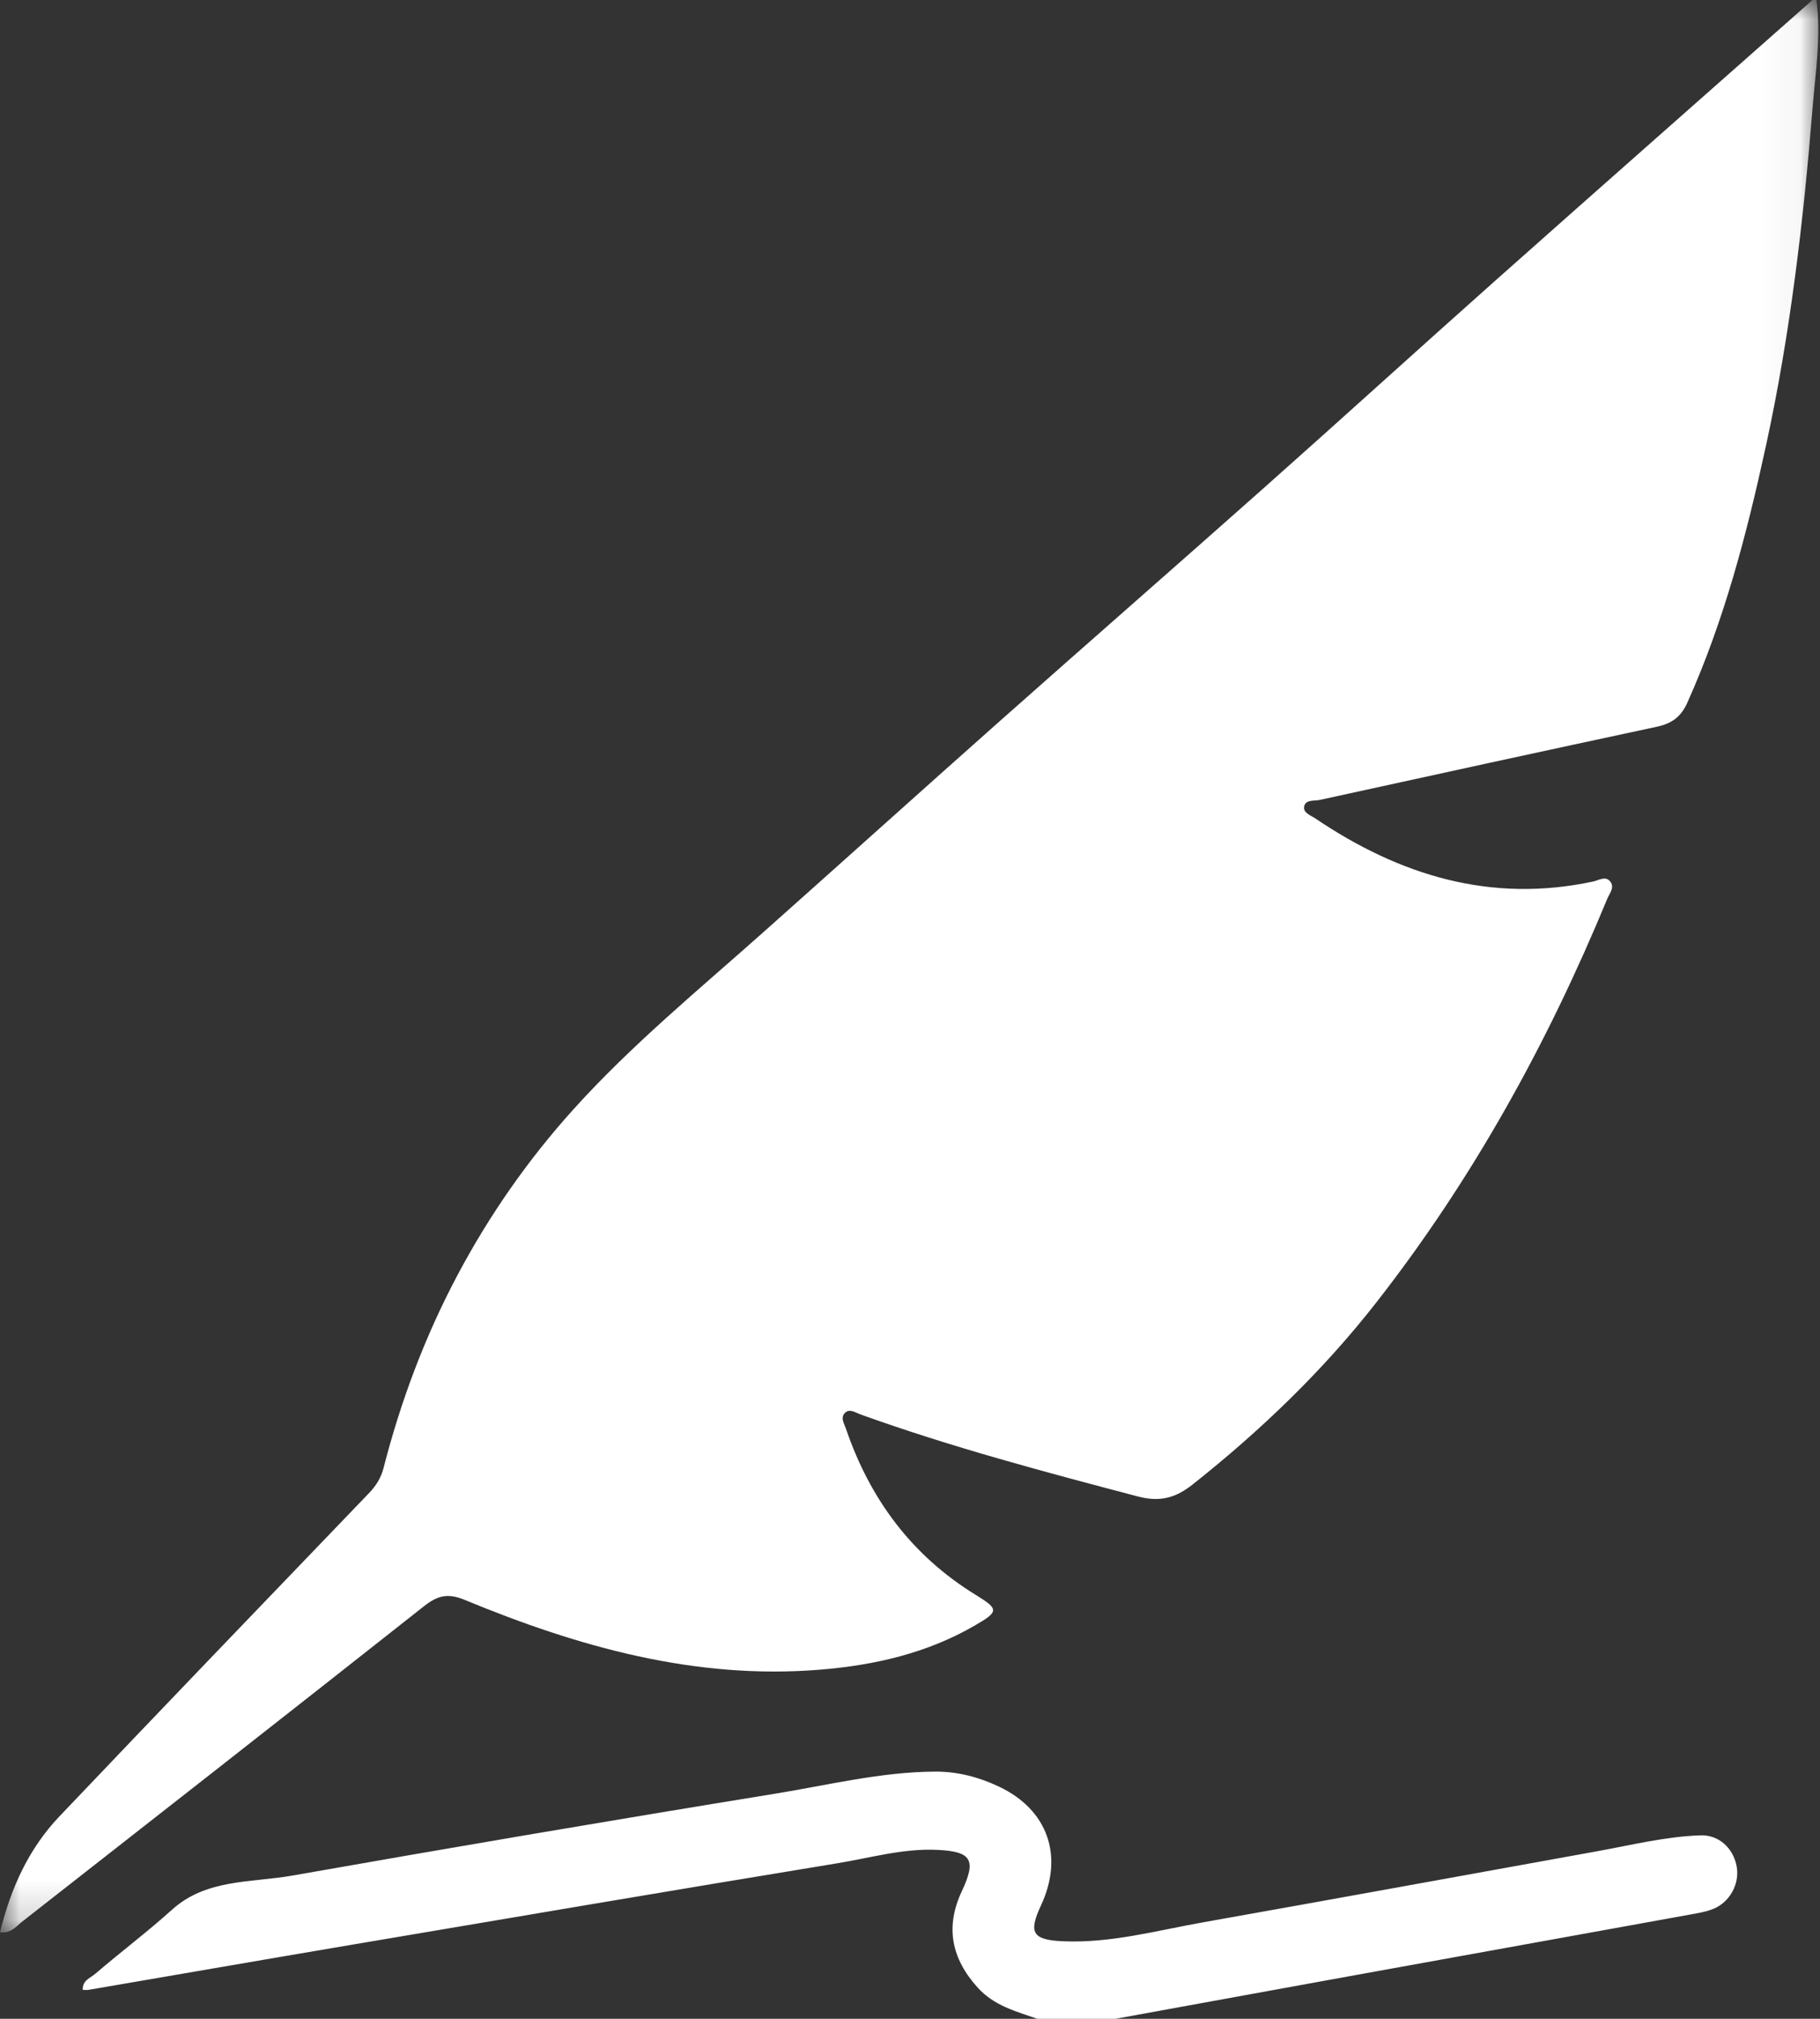
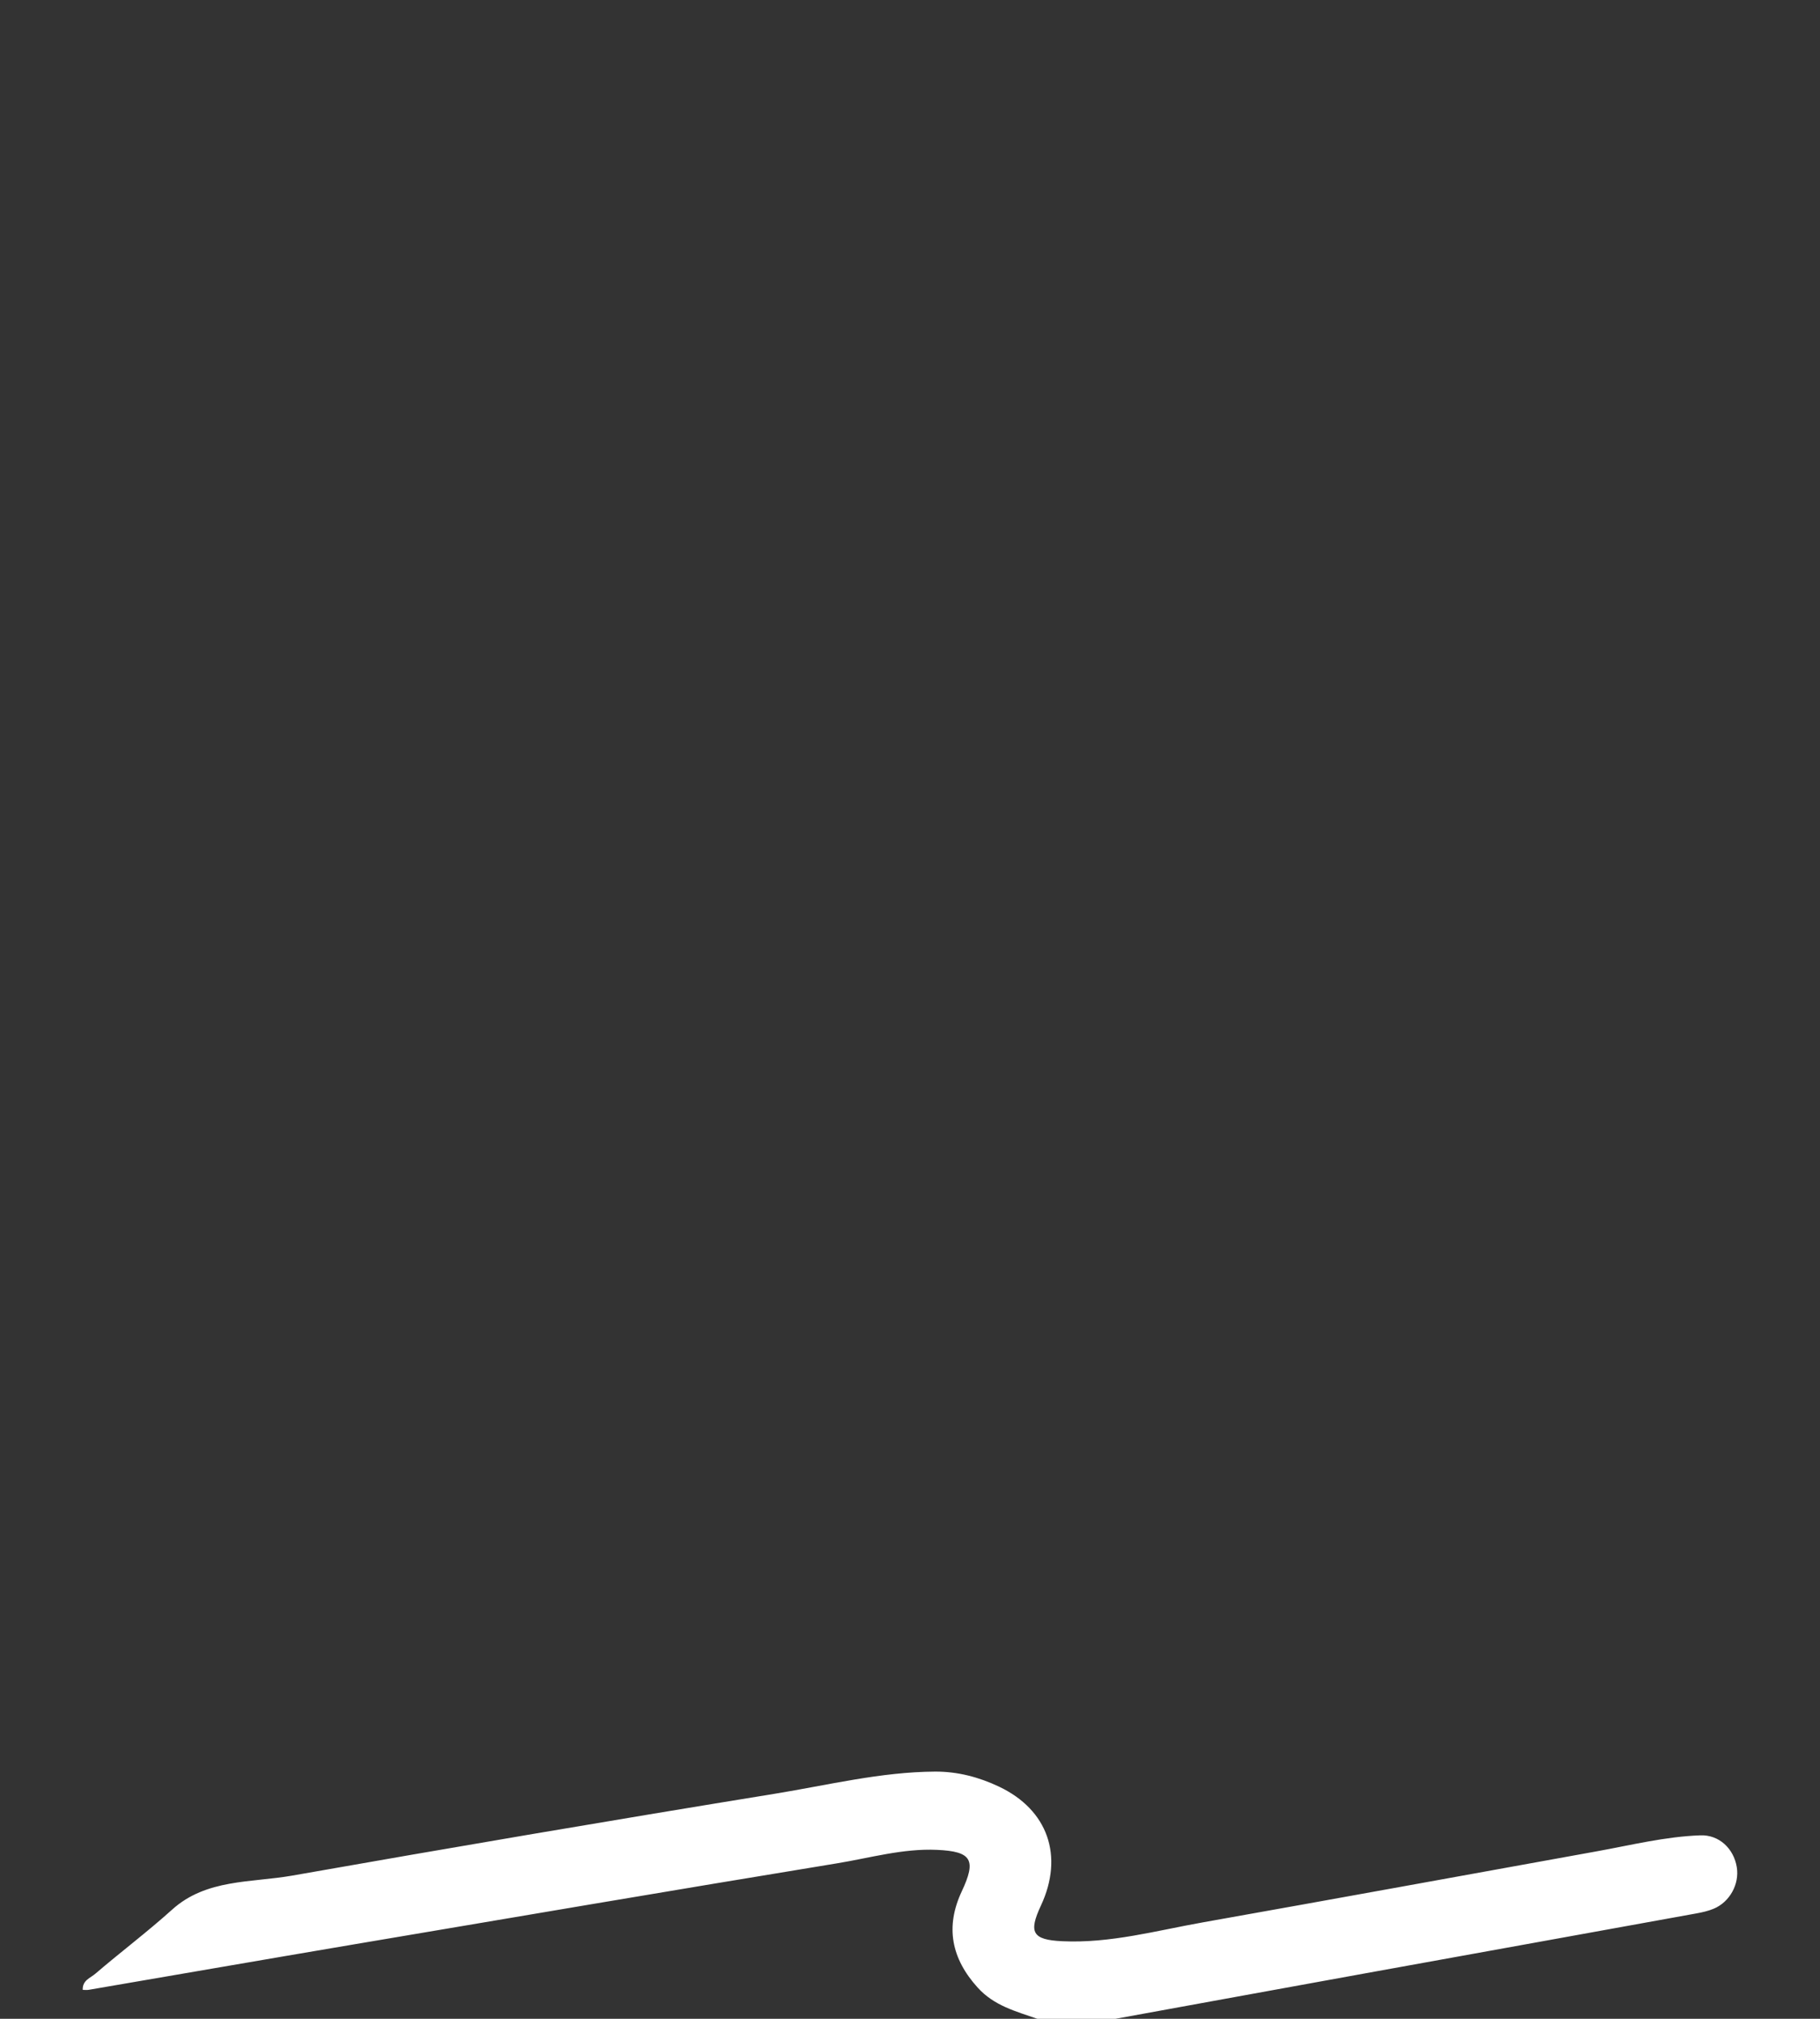
<svg xmlns="http://www.w3.org/2000/svg" xmlns:xlink="http://www.w3.org/1999/xlink" width="46px" height="51px" viewBox="0 0 46 51" version="1.1">
  <rect x="0" y="0" width="46" height="51" fill="#333333" stroke="none" />
  <title>ico-pluma</title>
  <desc>Created with Sketch.</desc>
  <defs>
    <polygon id="path-1" points="0 0 45.956 0 45.956 48.819 0 48.819" />
  </defs>
  <g id="Page-1" stroke="none" stroke-width="1" fill="none" fill-rule="evenodd">
    <g id="Desktop-HD-REPOSITORIO" transform="translate(-456, -725)">
      <g id="ico-pluma" transform="translate(456, 725)">
        <g id="Group-3">
          <g id="Fill-1-Clipped">
            <mask id="mask-2" fill="white">
              <use xlink:href="#path-1" />
            </mask>
            <g id="path-1" />
-             <path d="M45.91,-1.99260152e-05 C46.032,0.915 45.885,1.825 45.812,2.729 C45.581,5.59 45.248,8.441 44.637,11.248 C44.154,13.471 43.583,15.67 42.644,17.757 C42.481,18.12 42.243,18.281 41.873,18.36 C39.032,18.968 36.194,19.586 33.357,20.208 C33.22,20.238 33.007,20.194 32.965,20.362 C32.922,20.533 33.124,20.595 33.24,20.673 C35.373,22.113 37.674,22.823 40.264,22.27 C40.404,22.24 40.569,22.127 40.687,22.256 C40.827,22.408 40.677,22.573 40.619,22.715 C39.117,26.353 37.231,29.771 34.802,32.883 C33.447,34.621 31.873,36.13 30.151,37.496 C29.731,37.83 29.335,37.956 28.761,37.805 C26.4,37.183 24.042,36.558 21.743,35.73 C21.624,35.687 21.483,35.583 21.368,35.682 C21.227,35.804 21.337,35.964 21.383,36.098 C21.989,37.872 23.046,39.297 24.657,40.288 C25.251,40.653 25.251,40.71 24.634,41.067 C23.429,41.763 22.113,42.066 20.74,42.179 C17.57,42.441 14.614,41.603 11.735,40.413 C11.309,40.237 11.05,40.314 10.715,40.578 C7.337,43.244 3.948,45.895 0.559,48.546 C0.412,48.661 0.288,48.843 -4.98915401e-05,48.816 C0.271,47.704 0.723,46.705 1.502,45.886 C4.101,43.154 6.715,40.437 9.327,37.719 C9.505,37.533 9.63,37.337 9.694,37.085 C10.129,35.391 10.742,33.759 11.561,32.216 C12.365,30.702 13.345,29.297 14.494,28.024 C15.965,26.394 17.663,25.001 19.299,23.545 C21.32,21.748 23.33,19.937 25.354,18.142 C27.565,16.182 29.791,14.239 32.001,12.276 C33.948,10.547 35.876,8.794 37.823,7.063 C40.48,4.703 43.147,2.354 45.81,-1.99260152e-05 L45.91,-1.99260152e-05 Z" id="Fill-1" fill="#FFFFFF" fill-rule="nonzero" mask="url(#mask-2)" />
          </g>
        </g>
        <path d="M26.218,51 C25.68,50.811 25.13,50.674 24.712,50.213 C24.044,49.476 23.887,48.676 24.309,47.779 C24.681,46.986 24.562,46.771 23.681,46.732 C22.819,46.693 21.986,46.937 21.145,47.074 C17.075,47.741 13.01,48.433 8.943,49.12 C6.708,49.498 4.475,49.886 2.24,50.268 C2.195,50.276 2.148,50.269 2.091,50.269 C2.081,50.027 2.283,49.97 2.41,49.861 C3.05,49.312 3.724,48.806 4.352,48.24 C5.215,47.462 6.353,47.564 7.387,47.382 C11.449,46.667 15.515,45.975 19.586,45.314 C20.929,45.096 22.26,44.763 23.633,44.755 C24.201,44.752 24.741,44.893 25.252,45.136 C26.484,45.72 26.893,46.887 26.31,48.137 C25.991,48.819 26.093,49.005 26.849,49.04 C28.06,49.097 29.227,48.772 30.405,48.563 C33.722,47.974 37.037,47.369 40.352,46.77 C41.223,46.613 42.087,46.397 42.974,46.365 C43.452,46.347 43.821,46.702 43.897,47.17 C43.967,47.597 43.718,48.052 43.311,48.22 C43.175,48.276 43.028,48.31 42.884,48.336 C40.136,48.835 37.388,49.329 34.64,49.827 C32.491,50.216 30.342,50.609 28.193,51 L26.218,51 Z" id="Fill-4" fill="#FFFFFF" fill-rule="nonzero" />
      </g>
    </g>
  </g>
</svg>